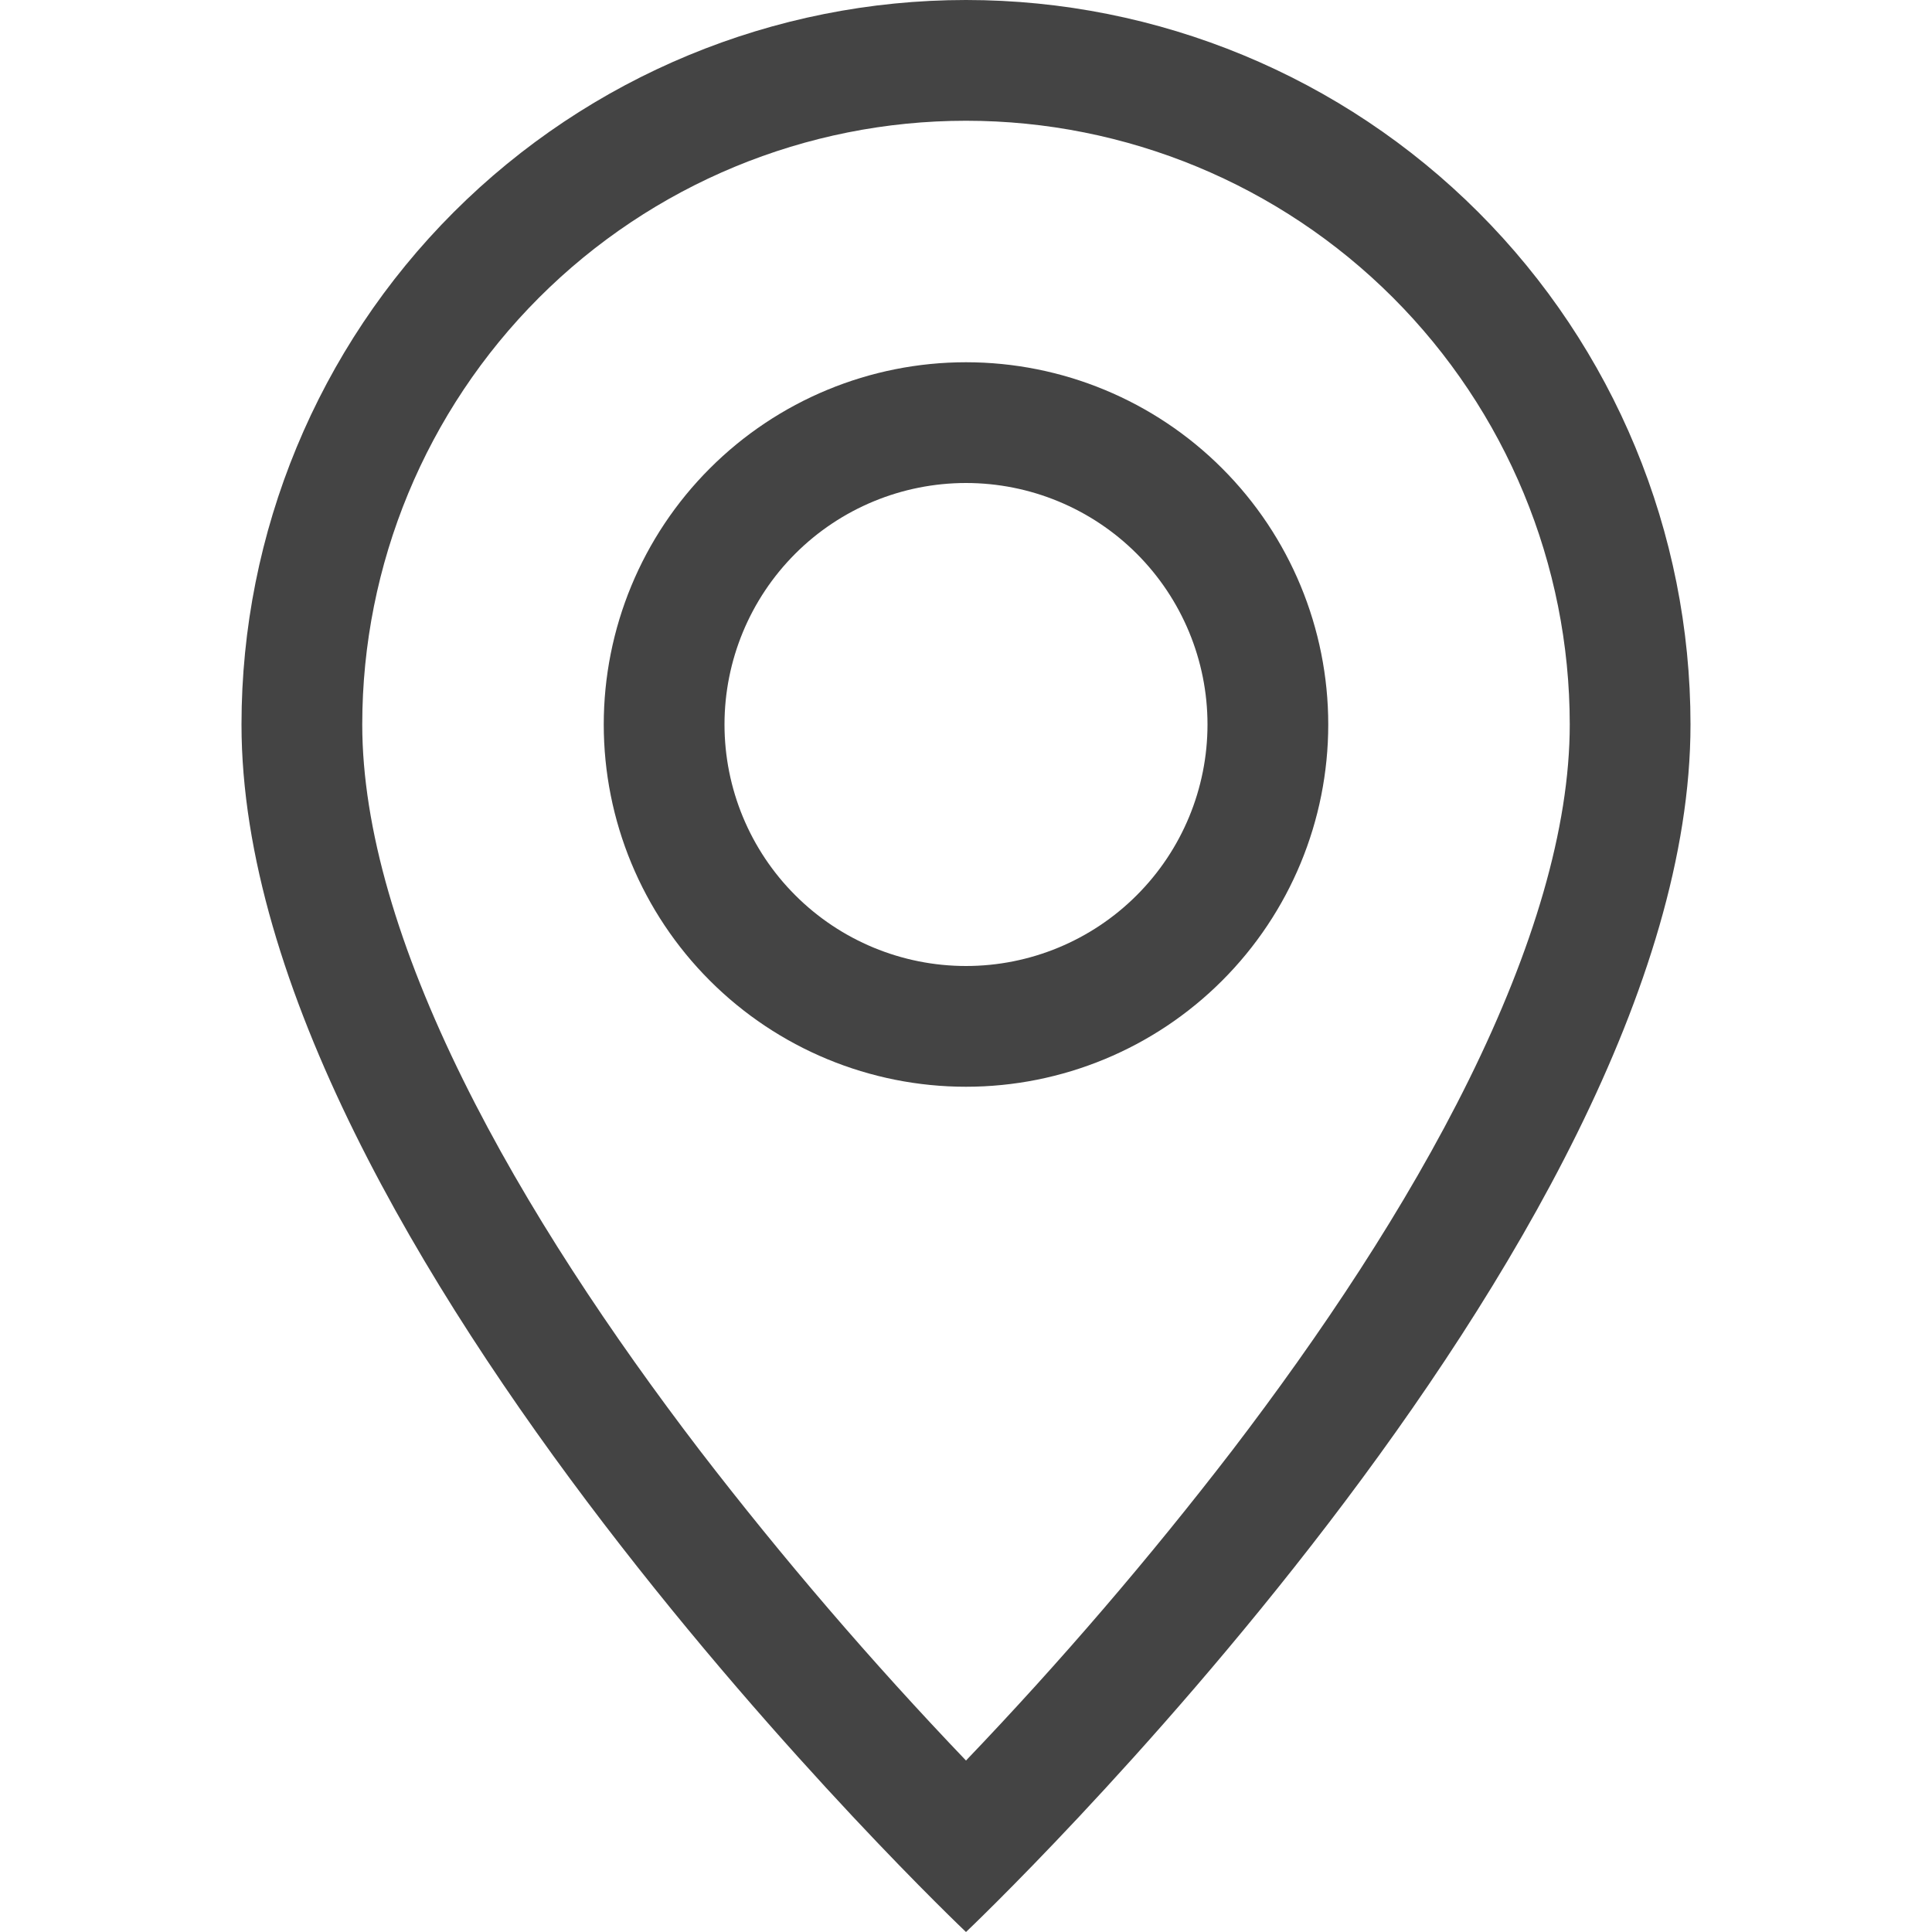
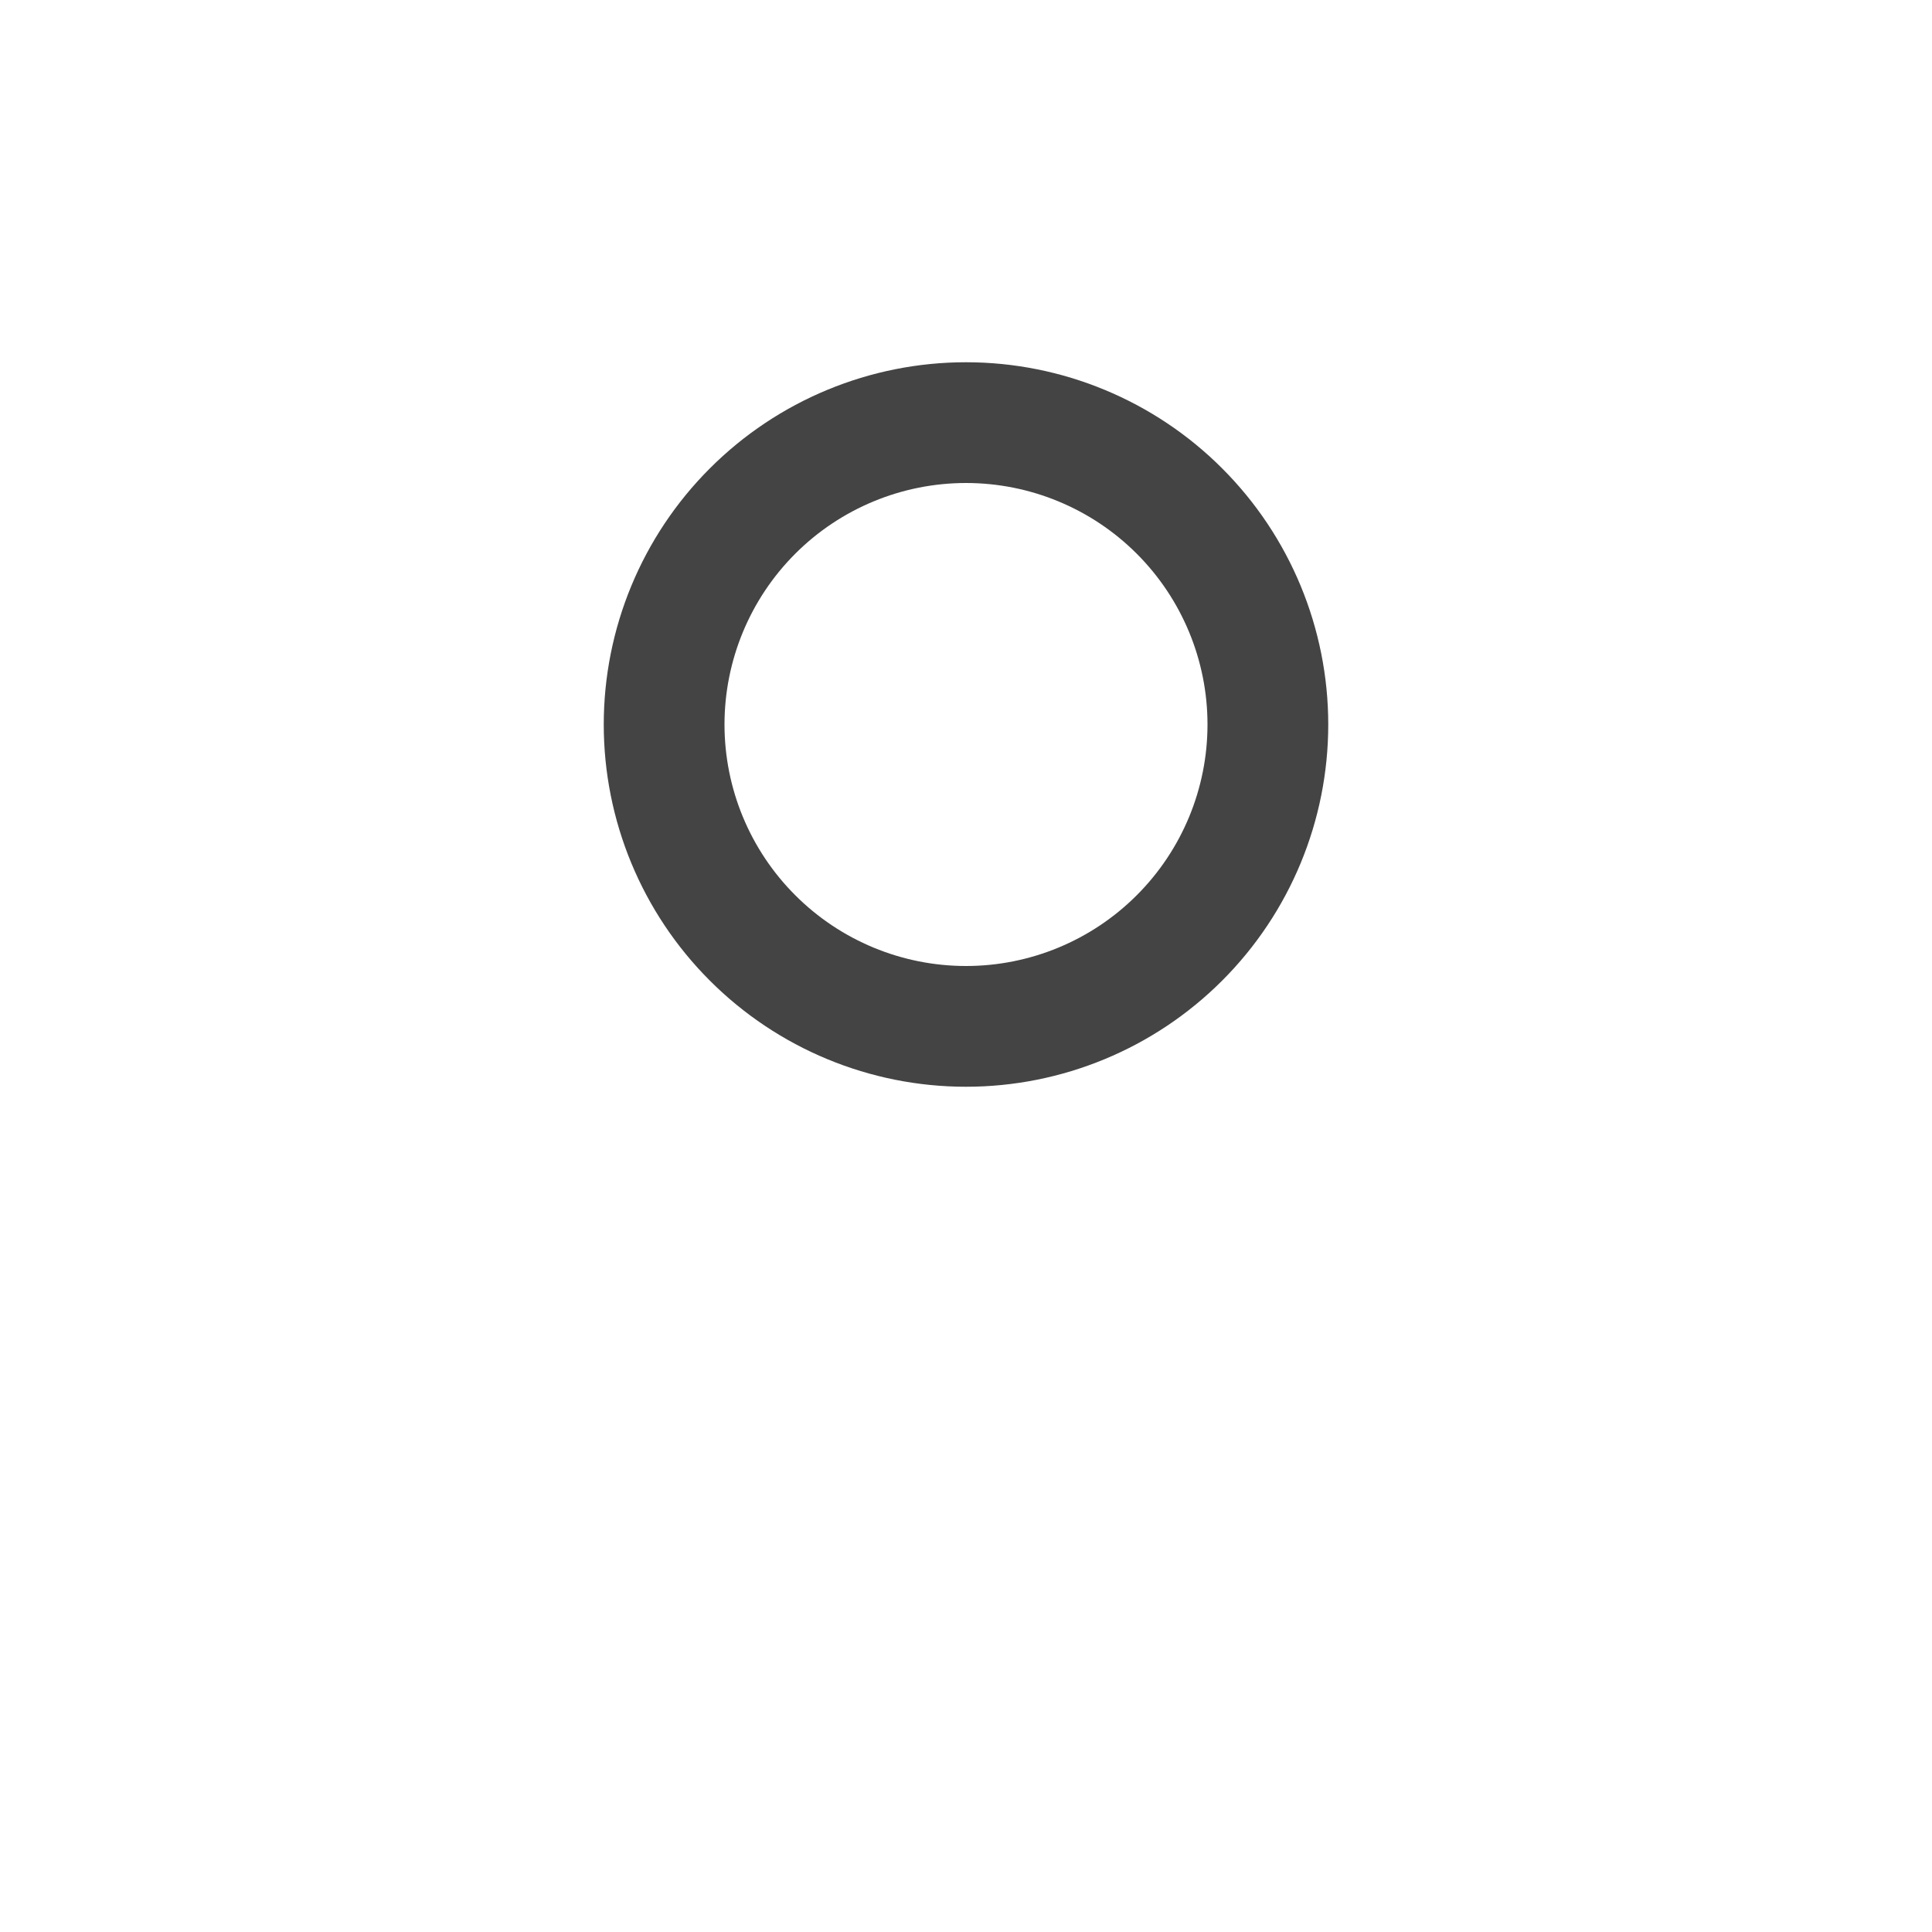
<svg xmlns="http://www.w3.org/2000/svg" width="40" height="40" viewBox="0 0 40 40" fill="none">
  <g id="geo-alt">
-     <path id="Vector" d="M30.415 22.35C29.105 25.005 27.33 27.65 25.515 30.025C23.793 32.264 21.952 34.409 20 36.45C18.048 34.409 16.207 32.264 14.485 30.025C12.67 27.65 10.895 25.005 9.585 22.35C8.26 19.668 7.5 17.155 7.5 15C7.5 11.685 8.817 8.505 11.161 6.161C13.505 3.817 16.685 2.5 20 2.5C23.315 2.5 26.495 3.817 28.839 6.161C31.183 8.505 32.5 11.685 32.5 15C32.5 17.155 31.738 19.668 30.415 22.35ZM20 40C20 40 35 25.785 35 15C35 11.022 33.42 7.206 30.607 4.393C27.794 1.58 23.978 0 20 0C16.022 0 12.206 1.58 9.393 4.393C6.58 7.206 5 11.022 5 15C5 25.785 20 40 20 40Z" fill="#444444" />
    <path id="Vector_2" d="M20 20C18.674 20 17.402 19.473 16.465 18.535C15.527 17.598 15 16.326 15 15C15 13.674 15.527 12.402 16.465 11.464C17.402 10.527 18.674 10 20 10C21.326 10 22.598 10.527 23.535 11.464C24.473 12.402 25 13.674 25 15C25 16.326 24.473 17.598 23.535 18.535C22.598 19.473 21.326 20 20 20ZM20 22.5C21.989 22.5 23.897 21.71 25.303 20.303C26.71 18.897 27.5 16.989 27.5 15C27.5 13.011 26.71 11.103 25.303 9.697C23.897 8.29 21.989 7.5 20 7.5C18.011 7.5 16.103 8.29 14.697 9.697C13.29 11.103 12.5 13.011 12.5 15C12.5 16.989 13.29 18.897 14.697 20.303C16.103 21.71 18.011 22.5 20 22.5Z" fill="#444444" />
  </g>
</svg>